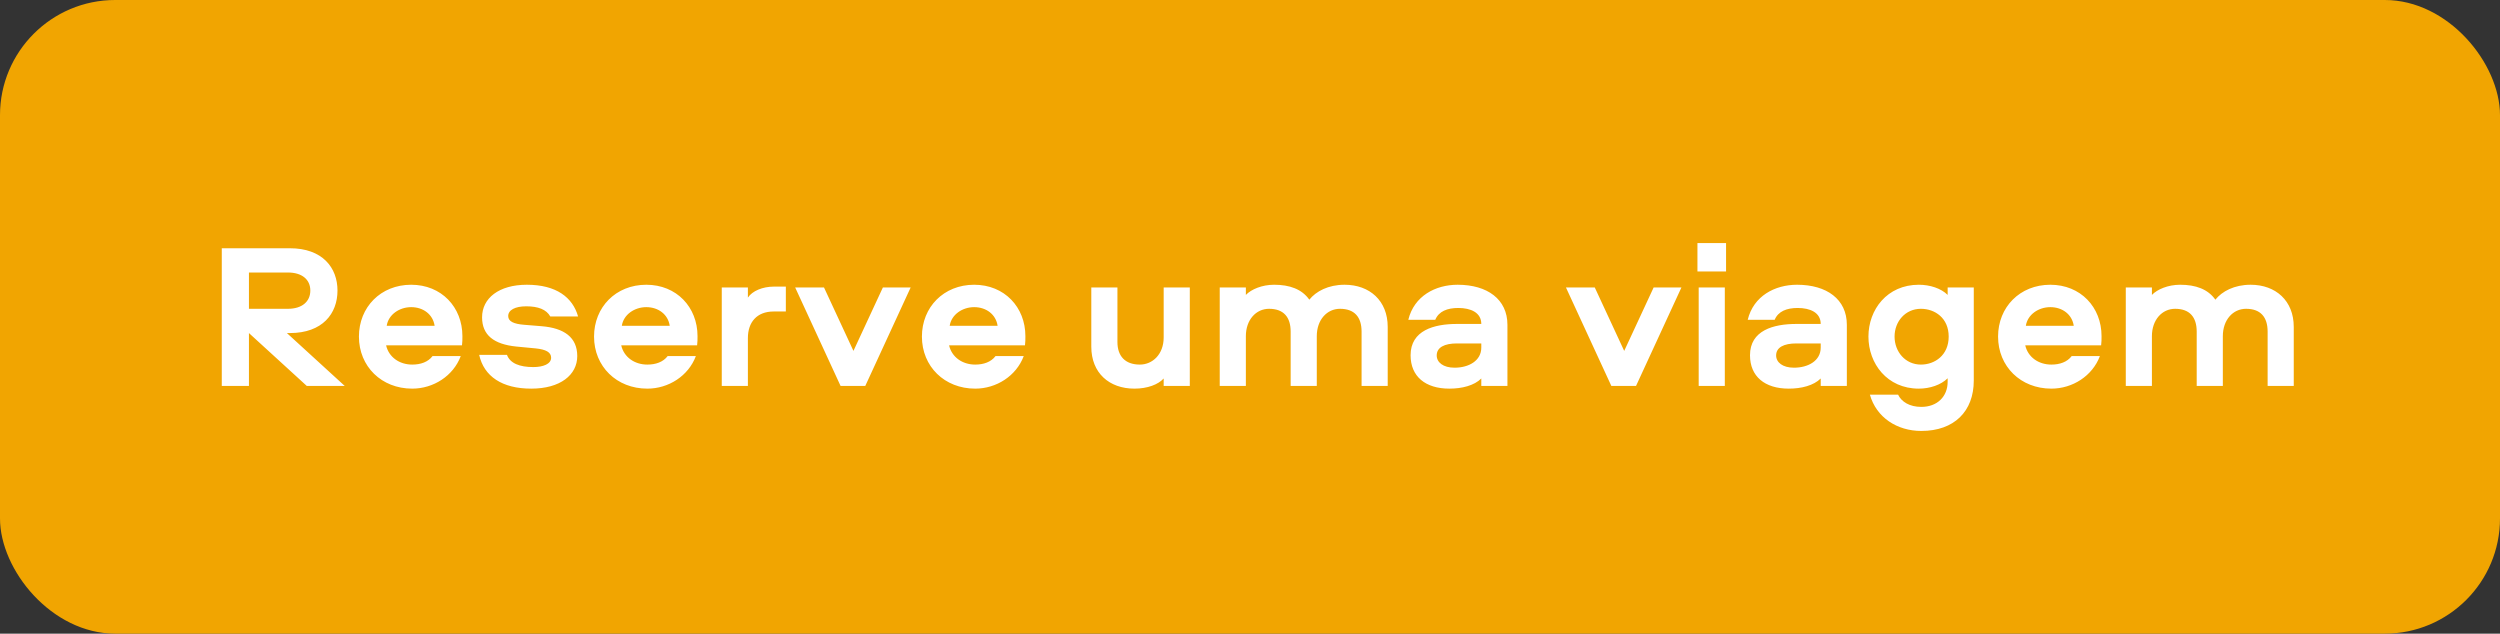
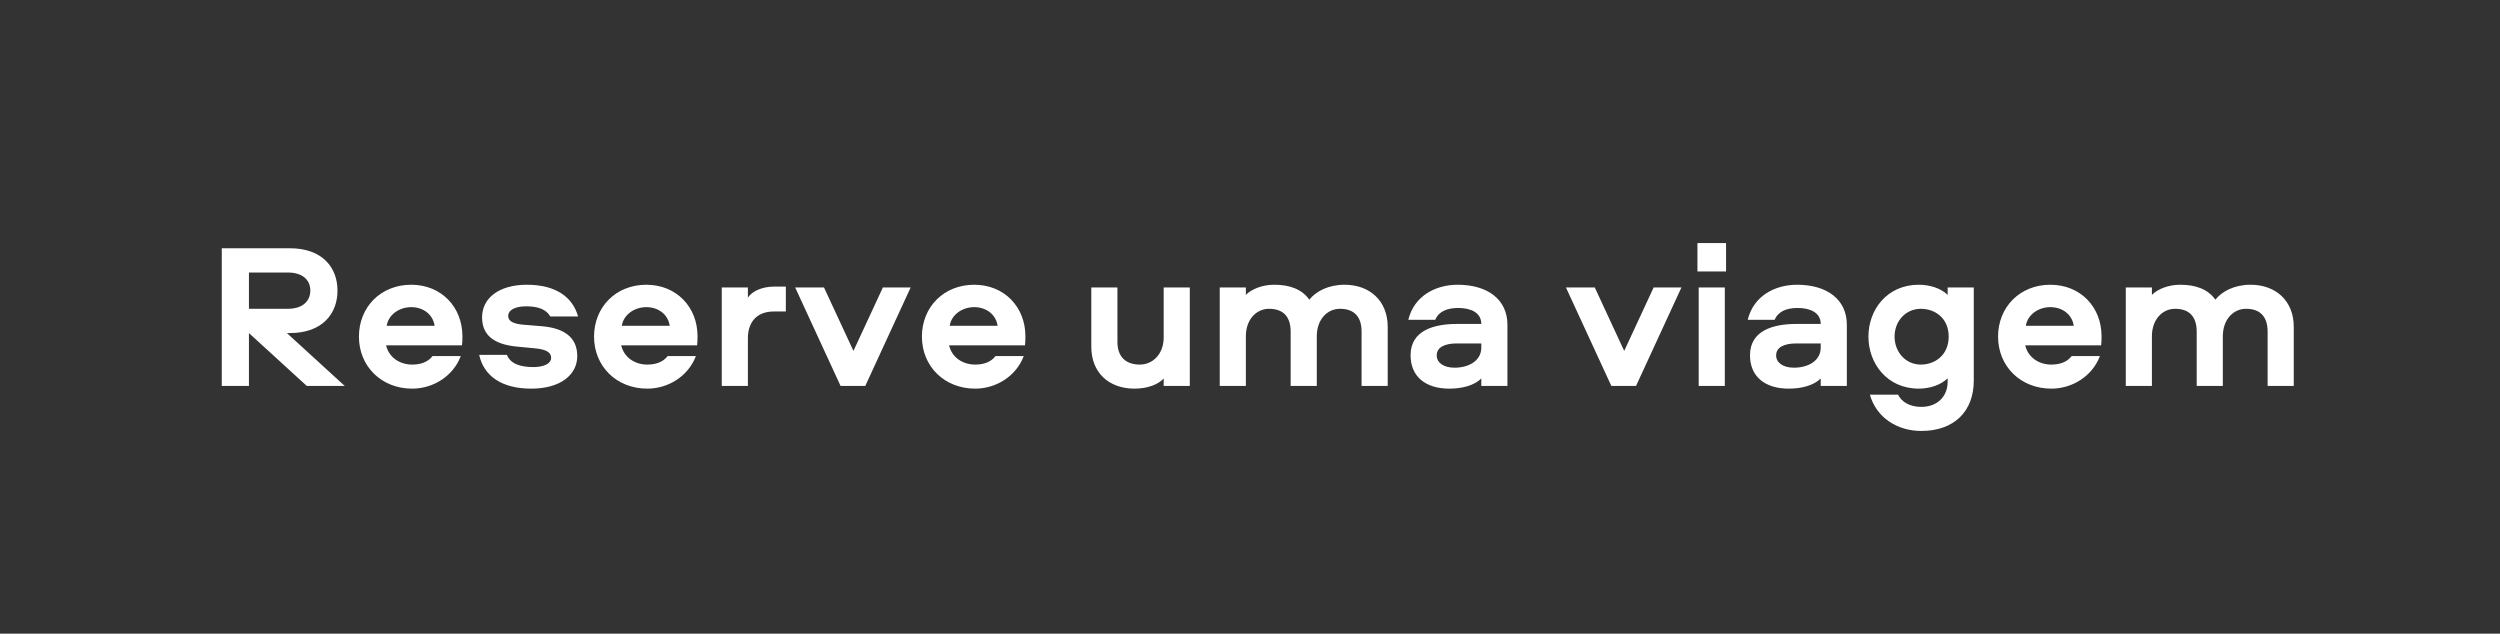
<svg xmlns="http://www.w3.org/2000/svg" width="217" height="55" viewBox="0 0 217 55" fill="none">
  <rect x="0" y="0" width="217" height="55" fill="#333333" stroke="none" />
-   <rect width="217" height="55" rx="10" fill="#F1A501" />
  <path d="M29.294 25.22C29.294 27.218 27.998 28.91 25.154 28.91H24.902L29.924 33.5H26.63L21.608 28.91V33.5H19.25V21.548H25.154C27.998 21.548 29.294 23.24 29.294 25.22ZM21.608 23.654V26.804H24.992C26.216 26.804 26.936 26.174 26.936 25.22C26.936 24.266 26.216 23.654 24.992 23.654H21.608ZM37.545 30.908H39.993C39.345 32.636 37.617 33.734 35.781 33.734C33.117 33.734 31.155 31.808 31.155 29.216C31.155 26.66 33.045 24.716 35.691 24.716C38.319 24.716 40.137 26.66 40.137 29.18C40.137 29.468 40.137 29.684 40.101 29.972H33.513C33.747 30.998 34.665 31.646 35.781 31.646C36.501 31.646 37.149 31.43 37.545 30.908ZM33.567 28.28H37.725C37.581 27.29 36.735 26.66 35.691 26.66C34.665 26.66 33.711 27.308 33.567 28.28ZM50.178 27.47H47.766C47.424 26.858 46.704 26.588 45.678 26.588C44.706 26.588 44.112 26.912 44.112 27.434C44.112 27.902 44.598 28.118 45.48 28.19L47.028 28.316C48.954 28.478 50.106 29.27 50.106 30.908C50.106 32.546 48.63 33.734 46.11 33.734C43.59 33.734 42.006 32.672 41.592 30.8H44.004C44.274 31.538 45.102 31.862 46.29 31.862C47.154 31.862 47.838 31.592 47.838 31.052C47.838 30.566 47.37 30.332 46.506 30.242L44.814 30.08C42.87 29.882 41.844 29.09 41.844 27.542C41.844 25.886 43.302 24.716 45.732 24.716C48.288 24.716 49.71 25.814 50.178 27.47ZM57.953 30.908H60.401C59.753 32.636 58.025 33.734 56.189 33.734C53.525 33.734 51.563 31.808 51.563 29.216C51.563 26.66 53.453 24.716 56.099 24.716C58.727 24.716 60.545 26.66 60.545 29.18C60.545 29.468 60.545 29.684 60.509 29.972H53.921C54.155 30.998 55.073 31.646 56.189 31.646C56.909 31.646 57.557 31.43 57.953 30.908ZM53.975 28.28H58.133C57.989 27.29 57.143 26.66 56.099 26.66C55.073 26.66 54.119 27.308 53.975 28.28ZM62.649 24.95H64.917V25.832C65.295 25.256 66.195 24.878 67.167 24.878H68.211V27.038H67.149C65.691 27.038 64.917 27.974 64.917 29.342V33.5H62.649V24.95ZM79.046 24.95L75.105 33.5H72.963L69.02 24.95H71.522L74.079 30.458L76.635 24.95H79.046ZM86.412 30.908H88.86C88.212 32.636 86.484 33.734 84.648 33.734C81.984 33.734 80.022 31.808 80.022 29.216C80.022 26.66 81.912 24.716 84.558 24.716C87.186 24.716 89.004 26.66 89.004 29.18C89.004 29.468 89.004 29.684 88.968 29.972H82.38C82.614 30.998 83.532 31.646 84.648 31.646C85.368 31.646 86.016 31.43 86.412 30.908ZM82.434 28.28H86.592C86.448 27.29 85.602 26.66 84.558 26.66C83.532 26.66 82.578 27.308 82.434 28.28ZM98.469 33.734C96.273 33.734 94.725 32.366 94.725 30.098V24.95H96.993V29.684C96.993 30.908 97.659 31.646 98.937 31.646C100.035 31.646 101.007 30.764 101.007 29.288V24.95H103.275V33.5H101.007V32.852C100.539 33.374 99.603 33.734 98.469 33.734ZM116.709 24.716C118.887 24.716 120.453 26.102 120.453 28.37V33.5H118.185V28.784C118.185 27.524 117.573 26.804 116.313 26.804C115.179 26.804 114.297 27.758 114.297 29.18V33.5H112.029V28.784C112.029 27.524 111.417 26.804 110.157 26.804C109.023 26.804 108.141 27.758 108.141 29.18V33.5H105.873V24.95H108.141V25.598C108.609 25.112 109.545 24.716 110.589 24.716C111.939 24.716 113.001 25.094 113.649 26.012C114.225 25.292 115.287 24.716 116.709 24.716ZM126.525 24.716C129.099 24.716 130.845 25.976 130.845 28.19V33.5H128.577V32.852C127.965 33.464 126.903 33.734 125.805 33.734C123.717 33.734 122.439 32.672 122.439 30.836C122.439 28.676 124.473 28.118 126.471 28.118H128.577C128.577 27.128 127.659 26.732 126.579 26.732C125.625 26.732 124.887 27.02 124.581 27.758H122.241C122.745 25.688 124.599 24.716 126.525 24.716ZM128.577 30.17V29.81H126.471C125.373 29.81 124.707 30.152 124.707 30.854C124.707 31.448 125.265 31.916 126.255 31.916C127.479 31.916 128.577 31.322 128.577 30.17ZM145.949 24.95L142.007 33.5H139.865L135.923 24.95H138.425L140.981 30.458L143.537 24.95H145.949ZM147.338 23.564V21.098H149.822V23.564H147.338ZM147.446 24.95H149.714V33.5H147.446V24.95ZM155.986 24.716C158.56 24.716 160.306 25.976 160.306 28.19V33.5H158.038V32.852C157.426 33.464 156.364 33.734 155.266 33.734C153.178 33.734 151.9 32.672 151.9 30.836C151.9 28.676 153.934 28.118 155.932 28.118H158.038C158.038 27.128 157.12 26.732 156.04 26.732C155.086 26.732 154.348 27.02 154.042 27.758H151.702C152.206 25.688 154.06 24.716 155.986 24.716ZM158.038 30.17V29.81H155.932C154.834 29.81 154.168 30.152 154.168 30.854C154.168 31.448 154.726 31.916 155.716 31.916C156.94 31.916 158.038 31.322 158.038 30.17ZM162.18 29.216C162.18 26.876 163.8 24.716 166.554 24.716C167.508 24.716 168.48 25.022 169.056 25.598V24.95H171.324V33.032C171.324 35.696 169.632 37.406 166.77 37.406C164.664 37.406 162.864 36.236 162.306 34.256H164.754C165.042 34.868 165.744 35.318 166.77 35.318C168.156 35.318 169.056 34.418 169.056 33.14V32.834C168.48 33.41 167.508 33.734 166.554 33.734C163.8 33.734 162.18 31.556 162.18 29.216ZM164.448 29.216C164.448 30.53 165.384 31.646 166.734 31.646C167.94 31.646 169.146 30.836 169.146 29.216C169.146 27.596 167.94 26.804 166.734 26.804C165.384 26.804 164.448 27.902 164.448 29.216ZM179.822 30.908H182.27C181.622 32.636 179.894 33.734 178.058 33.734C175.394 33.734 173.432 31.808 173.432 29.216C173.432 26.66 175.322 24.716 177.968 24.716C180.596 24.716 182.414 26.66 182.414 29.18C182.414 29.468 182.414 29.684 182.378 29.972H175.79C176.024 30.998 176.942 31.646 178.058 31.646C178.778 31.646 179.426 31.43 179.822 30.908ZM175.844 28.28H180.002C179.858 27.29 179.012 26.66 177.968 26.66C176.942 26.66 175.988 27.308 175.844 28.28ZM195.354 24.716C197.532 24.716 199.098 26.102 199.098 28.37V33.5H196.83V28.784C196.83 27.524 196.218 26.804 194.958 26.804C193.824 26.804 192.942 27.758 192.942 29.18V33.5H190.674V28.784C190.674 27.524 190.062 26.804 188.802 26.804C187.668 26.804 186.786 27.758 186.786 29.18V33.5H184.518V24.95H186.786V25.598C187.254 25.112 188.19 24.716 189.234 24.716C190.584 24.716 191.646 25.094 192.294 26.012C192.87 25.292 193.932 24.716 195.354 24.716Z" fill="white" />
</svg>